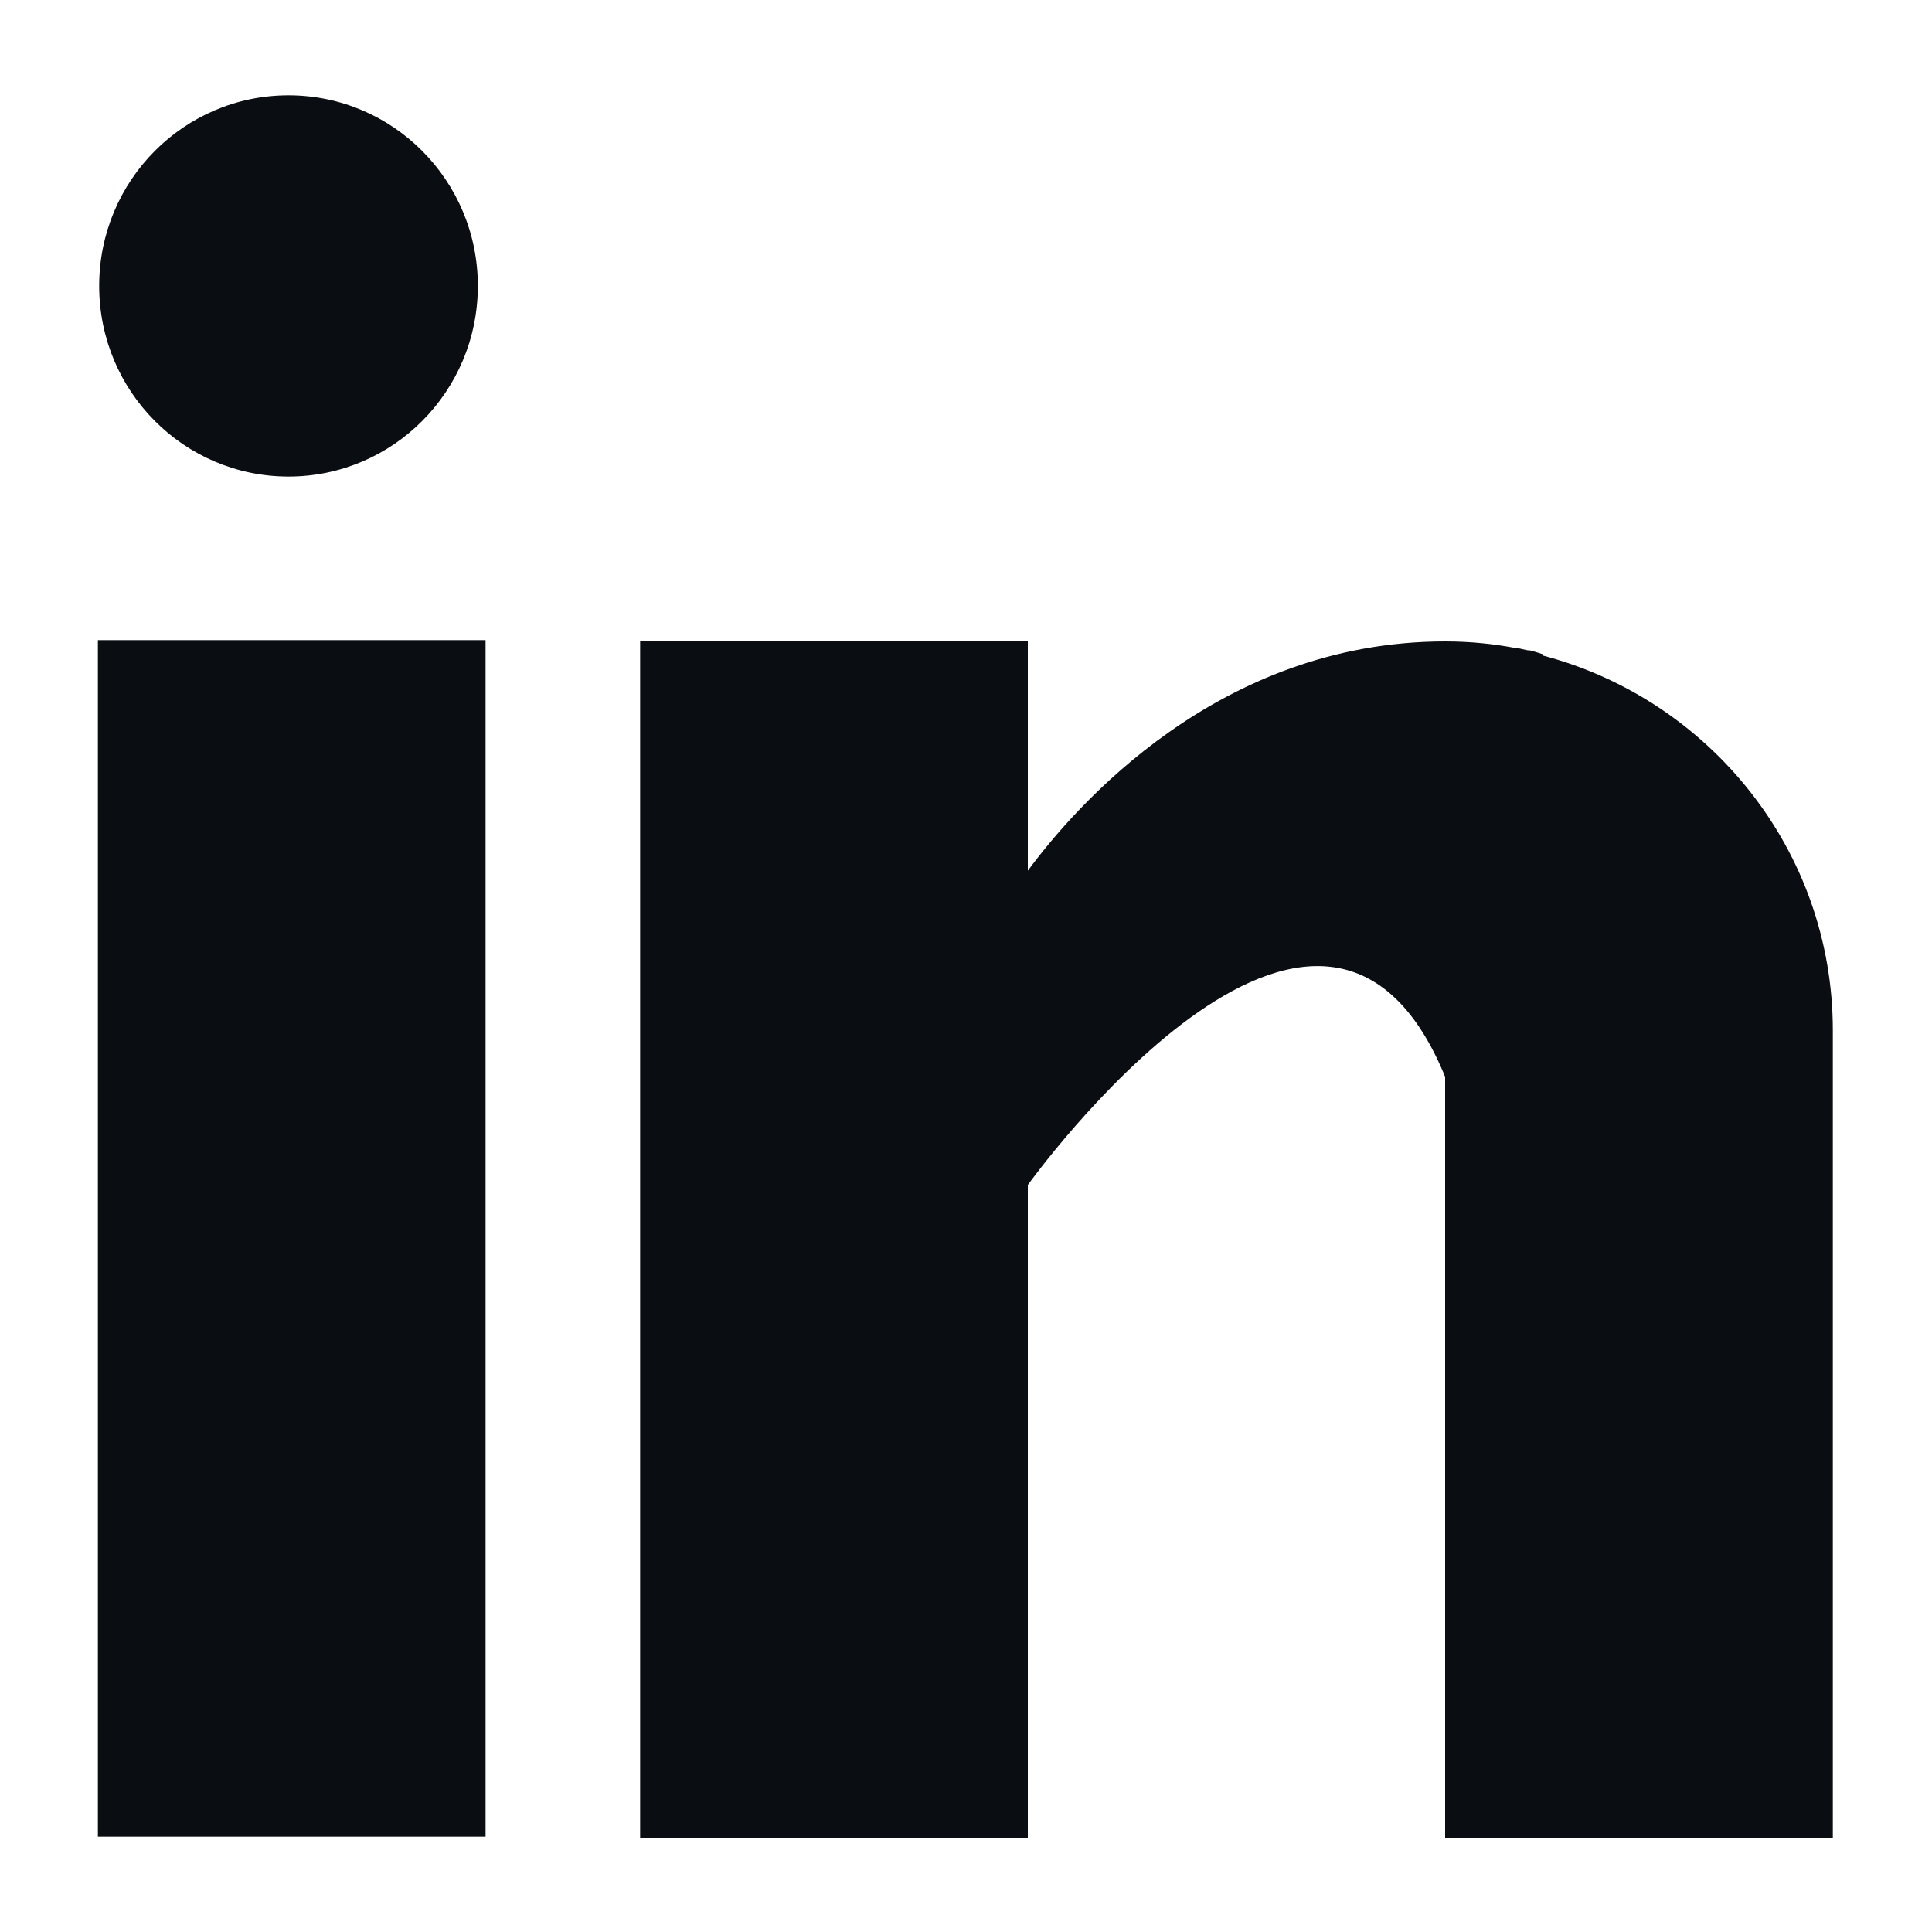
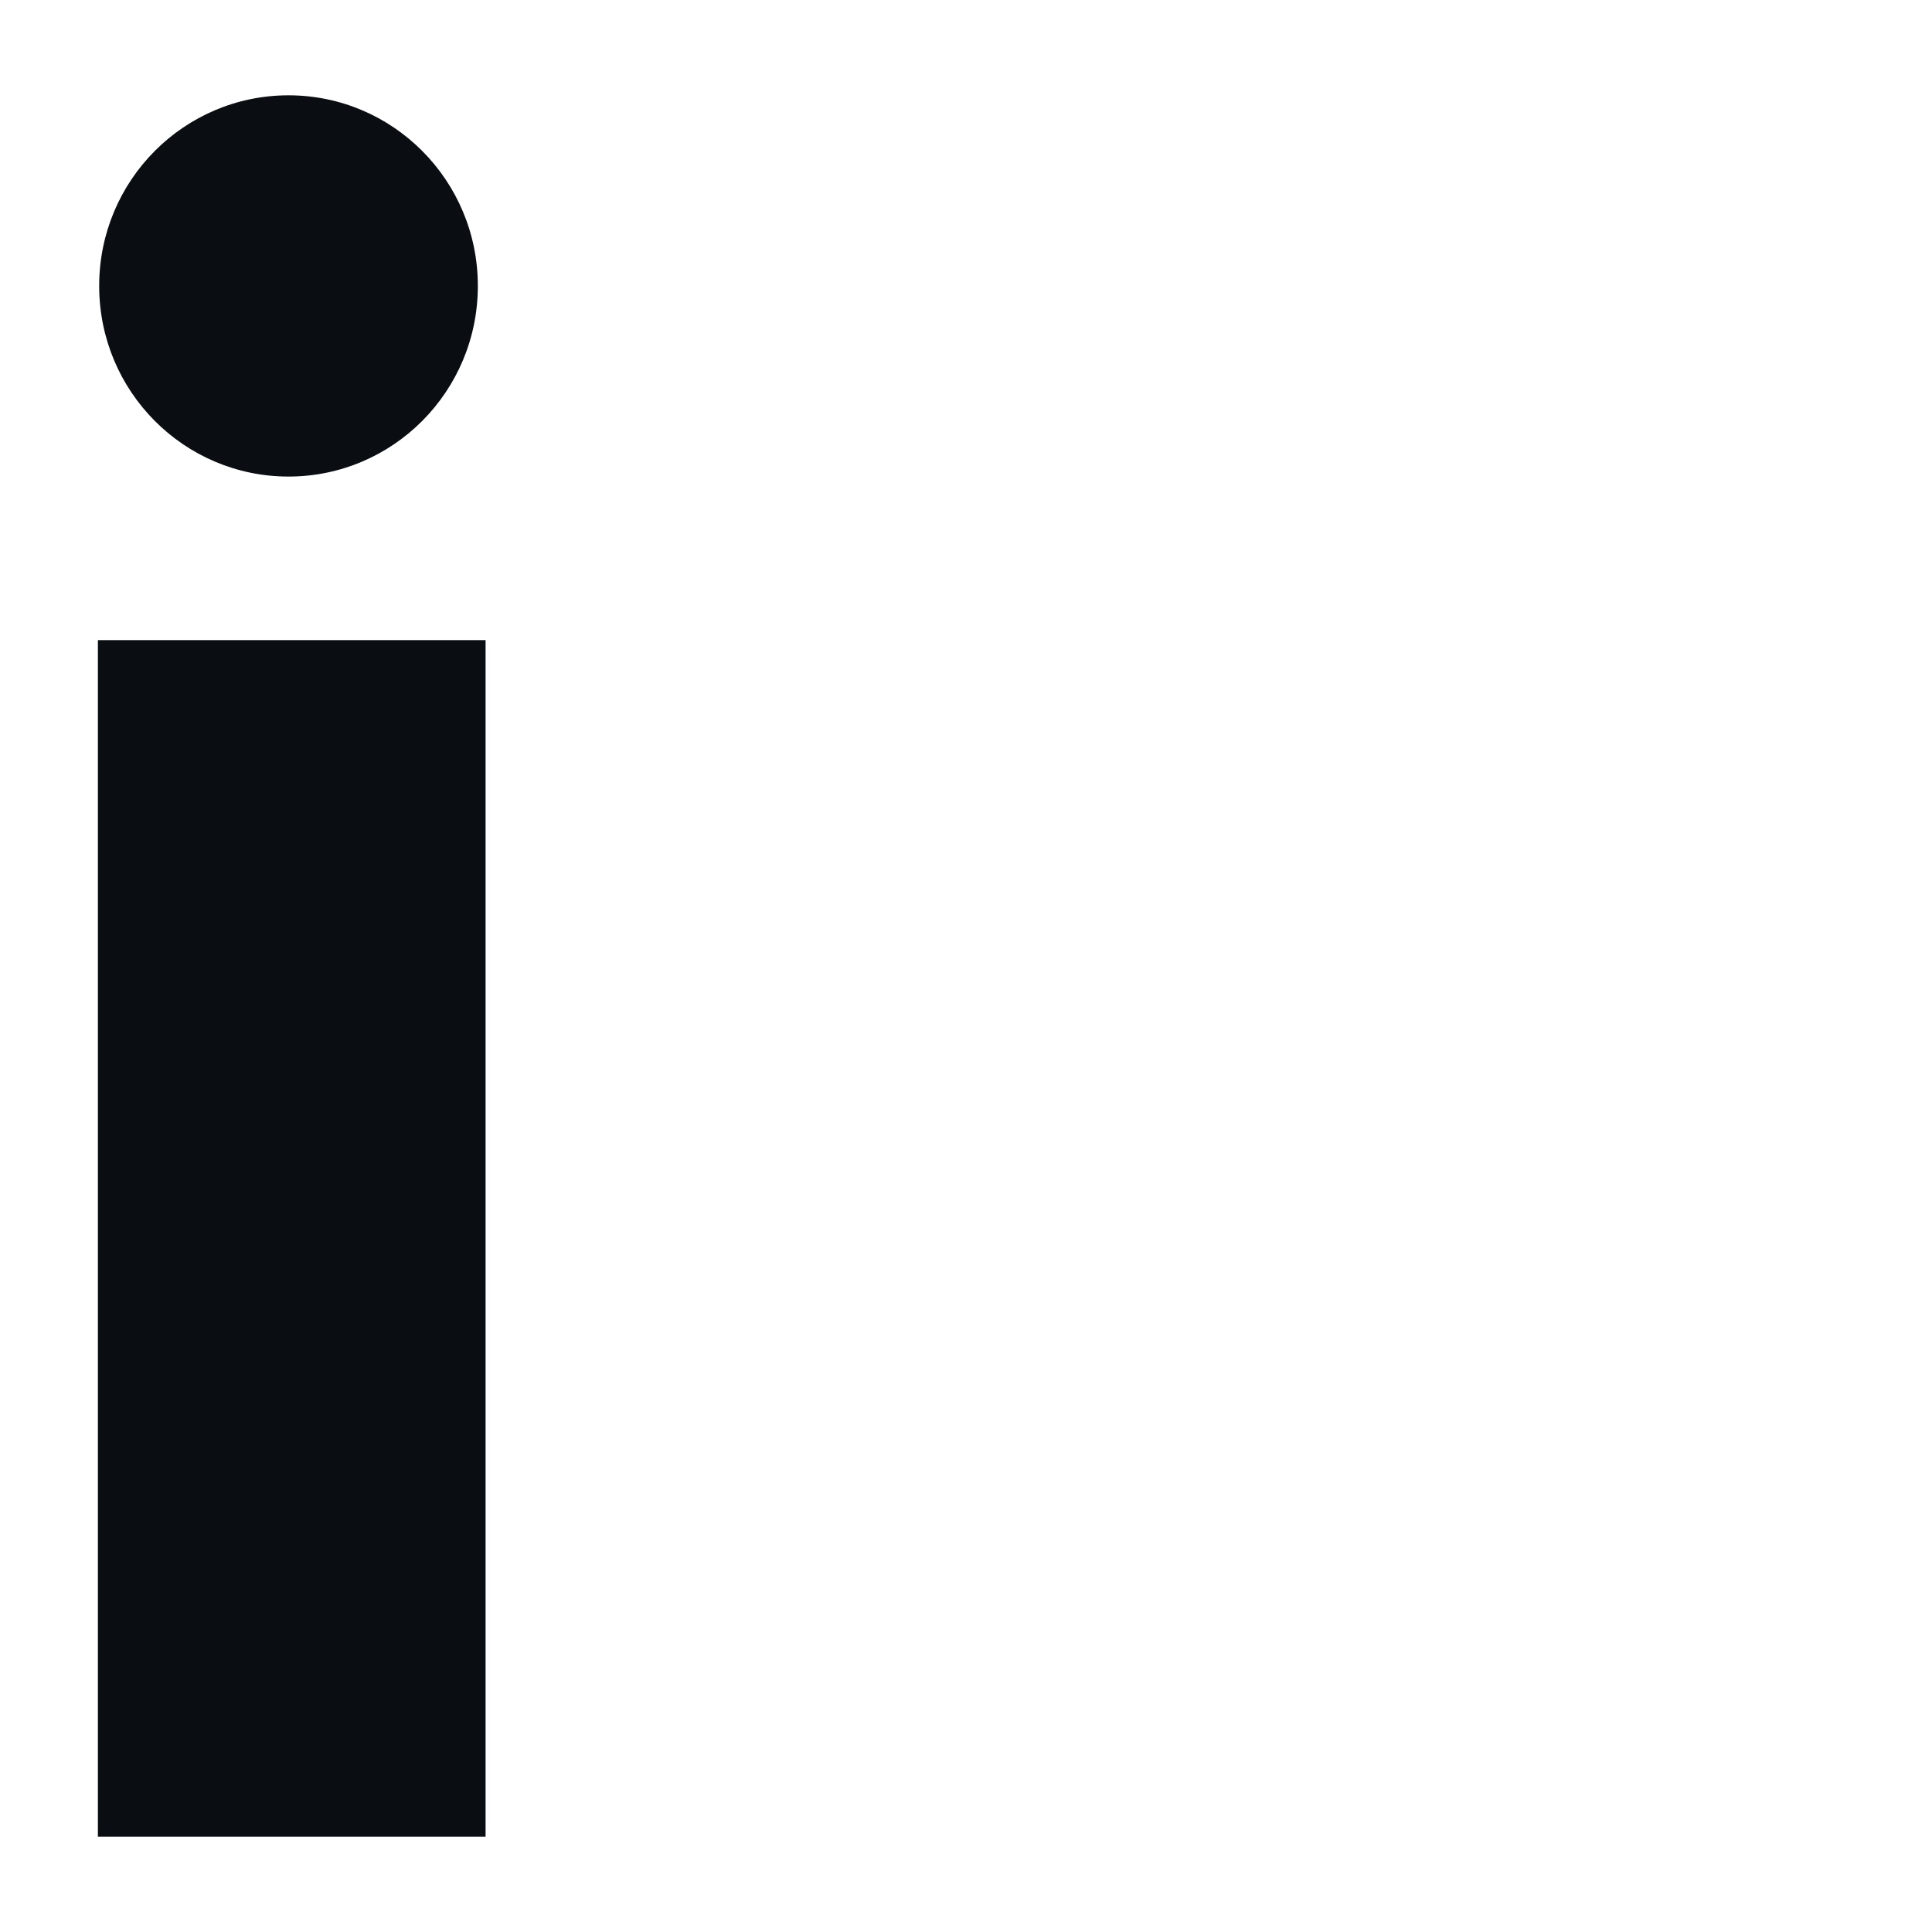
<svg xmlns="http://www.w3.org/2000/svg" id="Layer_1" version="1.1" viewBox="0 0 15 15">
  <defs>
    <style>
      .st0 {
        fill: #0a0e12;
      }
    </style>
  </defs>
  <g id="_x35_6-linkedin">
    <g>
      <rect class="st0" x=".76" y="4.97" width="3.01" height="9.29" />
-       <path class="st0" d="M11.98,5.08s-.06-.02-.1-.03c-.04,0-.08-.02-.12-.02-.16-.03-.34-.05-.54-.05-1.76,0-2.87,1.28-3.24,1.78v-1.78h-3.01v9.29h3.01v-5.07s2.28-3.18,3.24-.84v5.91h3.01v-6.27c0-1.4-.96-2.57-2.25-2.91h0Z" />
      <path class="st0" d="M3.71,2.22c0,.82-.66,1.48-1.47,1.48s-1.47-.66-1.47-1.48.66-1.48,1.47-1.48c.81,0,1.47.66,1.47,1.48h0Z" />
    </g>
  </g>
</svg>